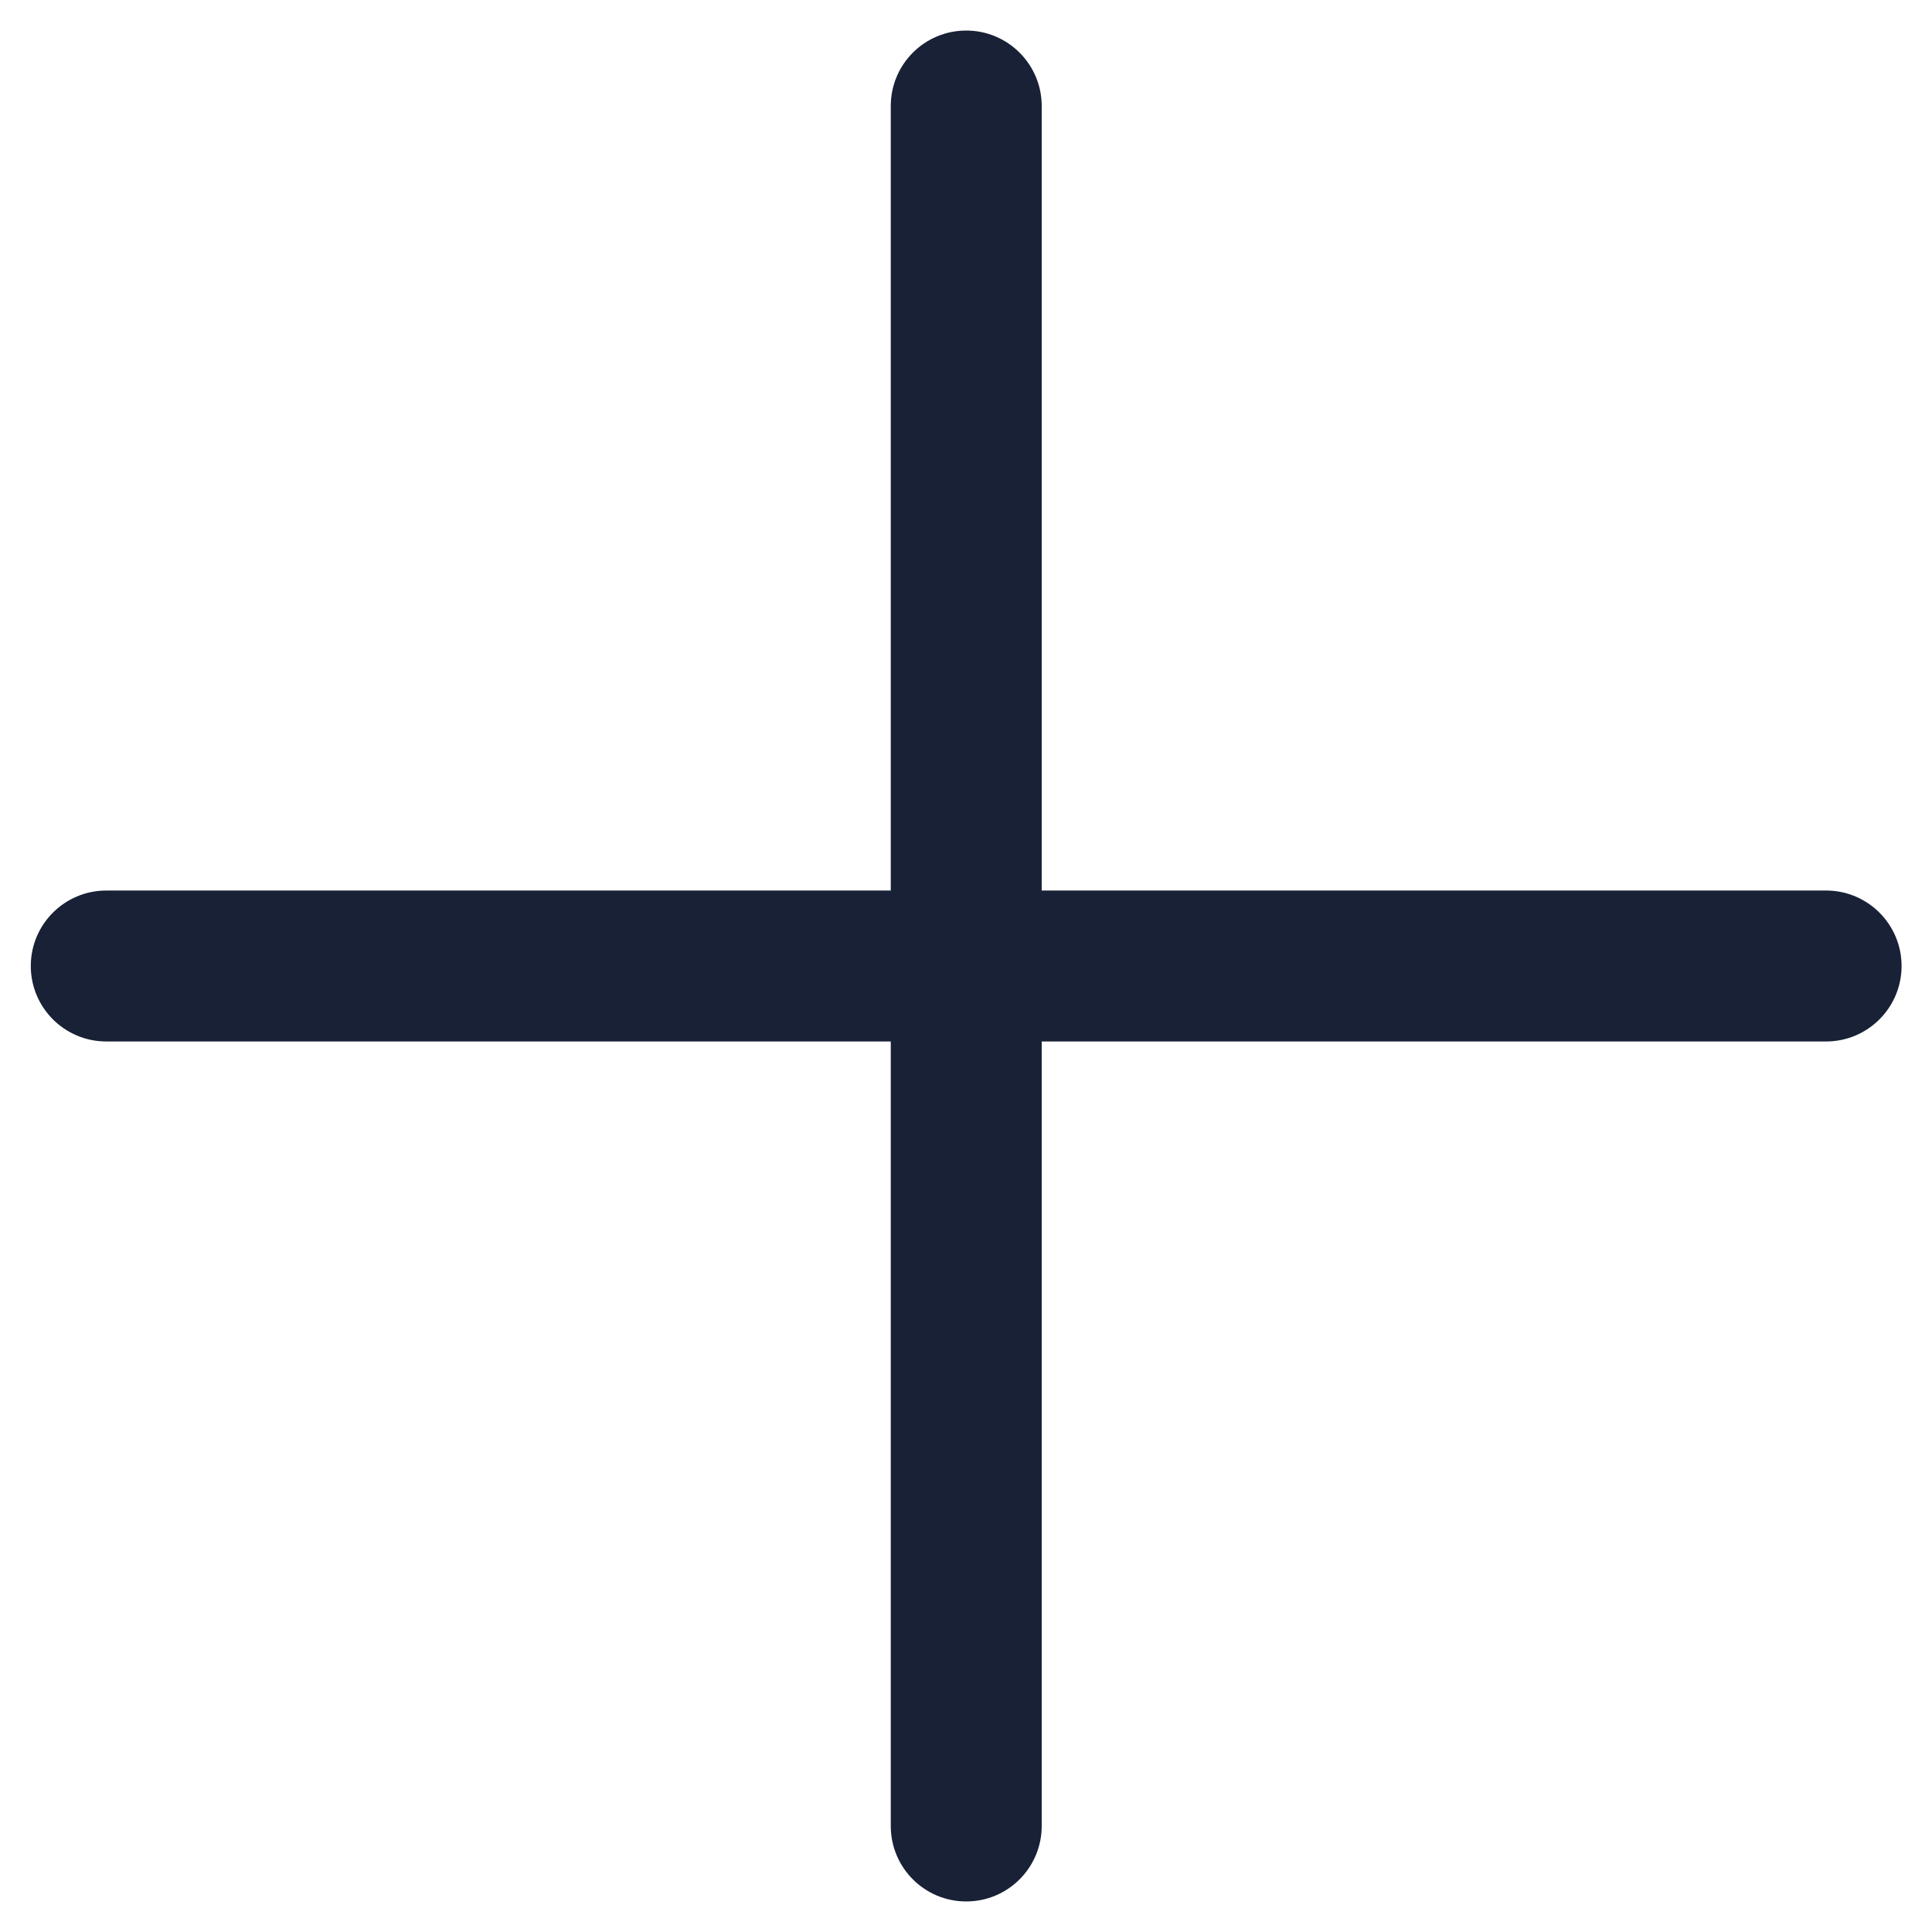
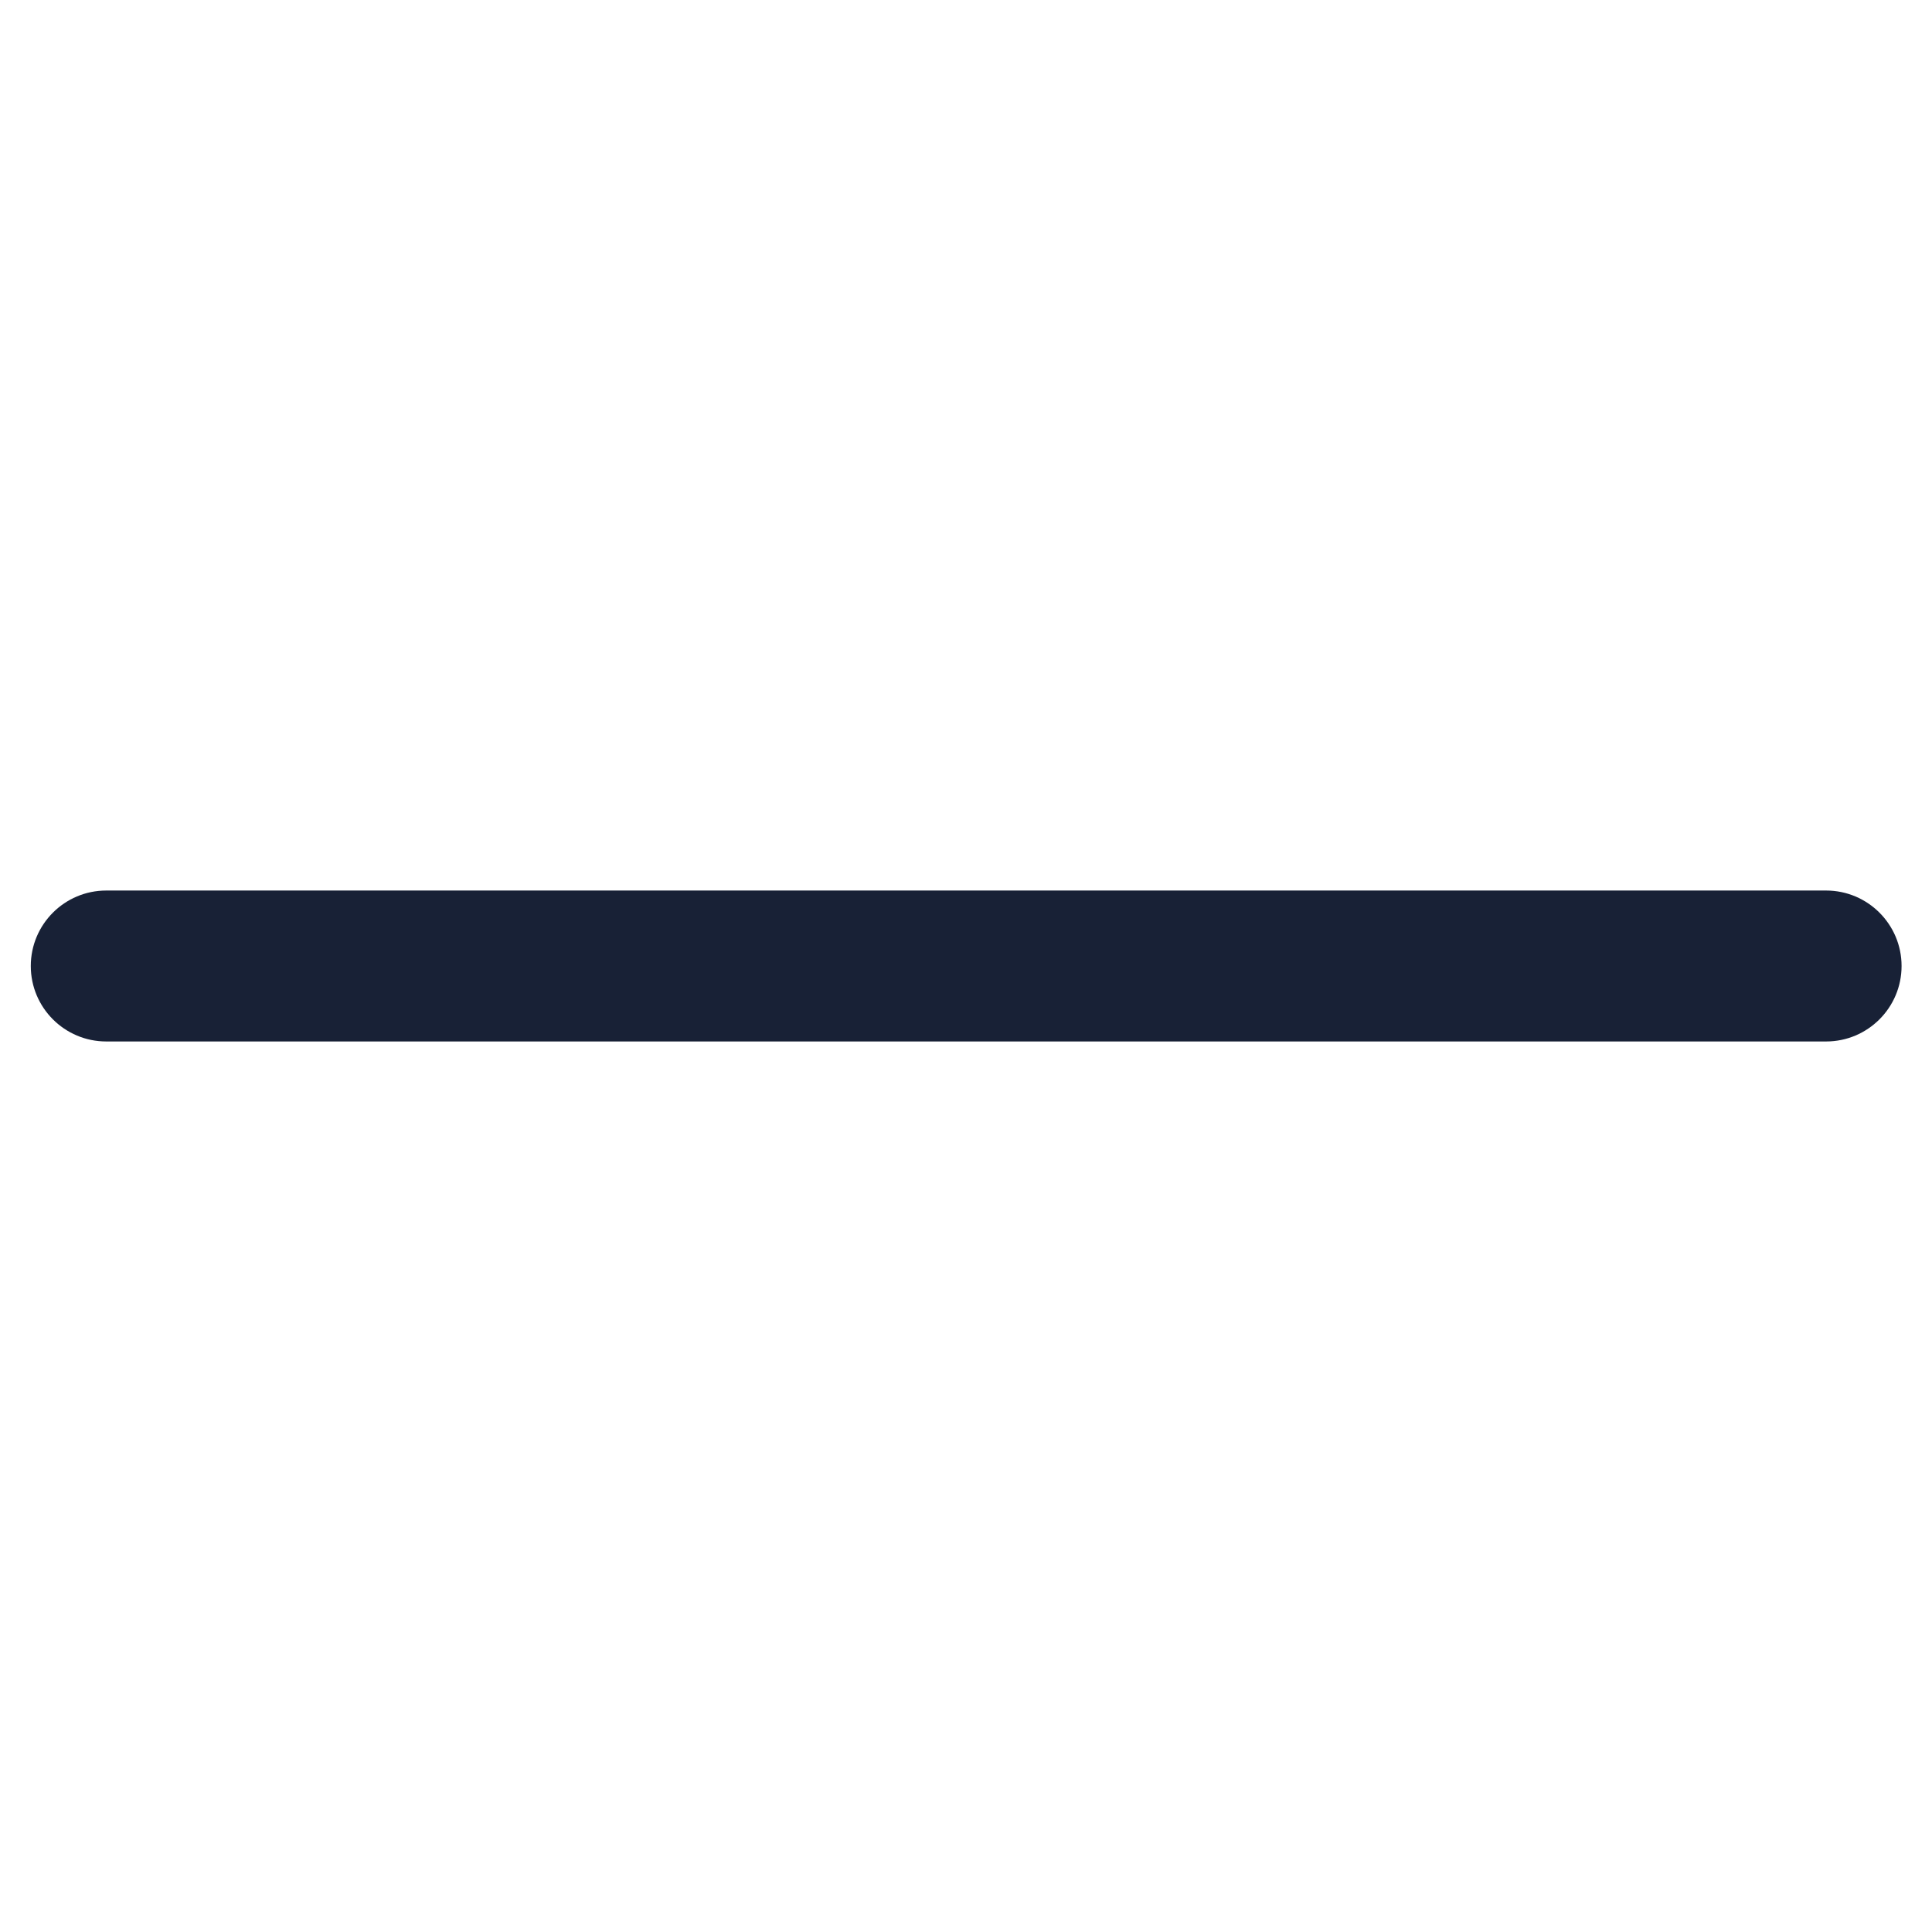
<svg xmlns="http://www.w3.org/2000/svg" width="16" height="16" viewBox="0 0 16 16" fill="none">
-   <path fill-rule="evenodd" clip-rule="evenodd" d="M8.002 0.253C8.347 0.253 8.627 0.533 8.627 0.878V15.122C8.627 15.467 8.347 15.747 8.002 15.747C7.656 15.747 7.377 15.467 7.377 15.122V0.878C7.377 0.533 7.656 0.253 8.002 0.253Z" fill="#182136" />
  <path fill-rule="evenodd" clip-rule="evenodd" d="M0.255 8C0.255 7.655 0.535 7.375 0.88 7.375H15.123C15.468 7.375 15.748 7.655 15.748 8C15.748 8.345 15.468 8.625 15.123 8.625H0.88C0.535 8.625 0.255 8.345 0.255 8Z" fill="#182136" />
</svg>